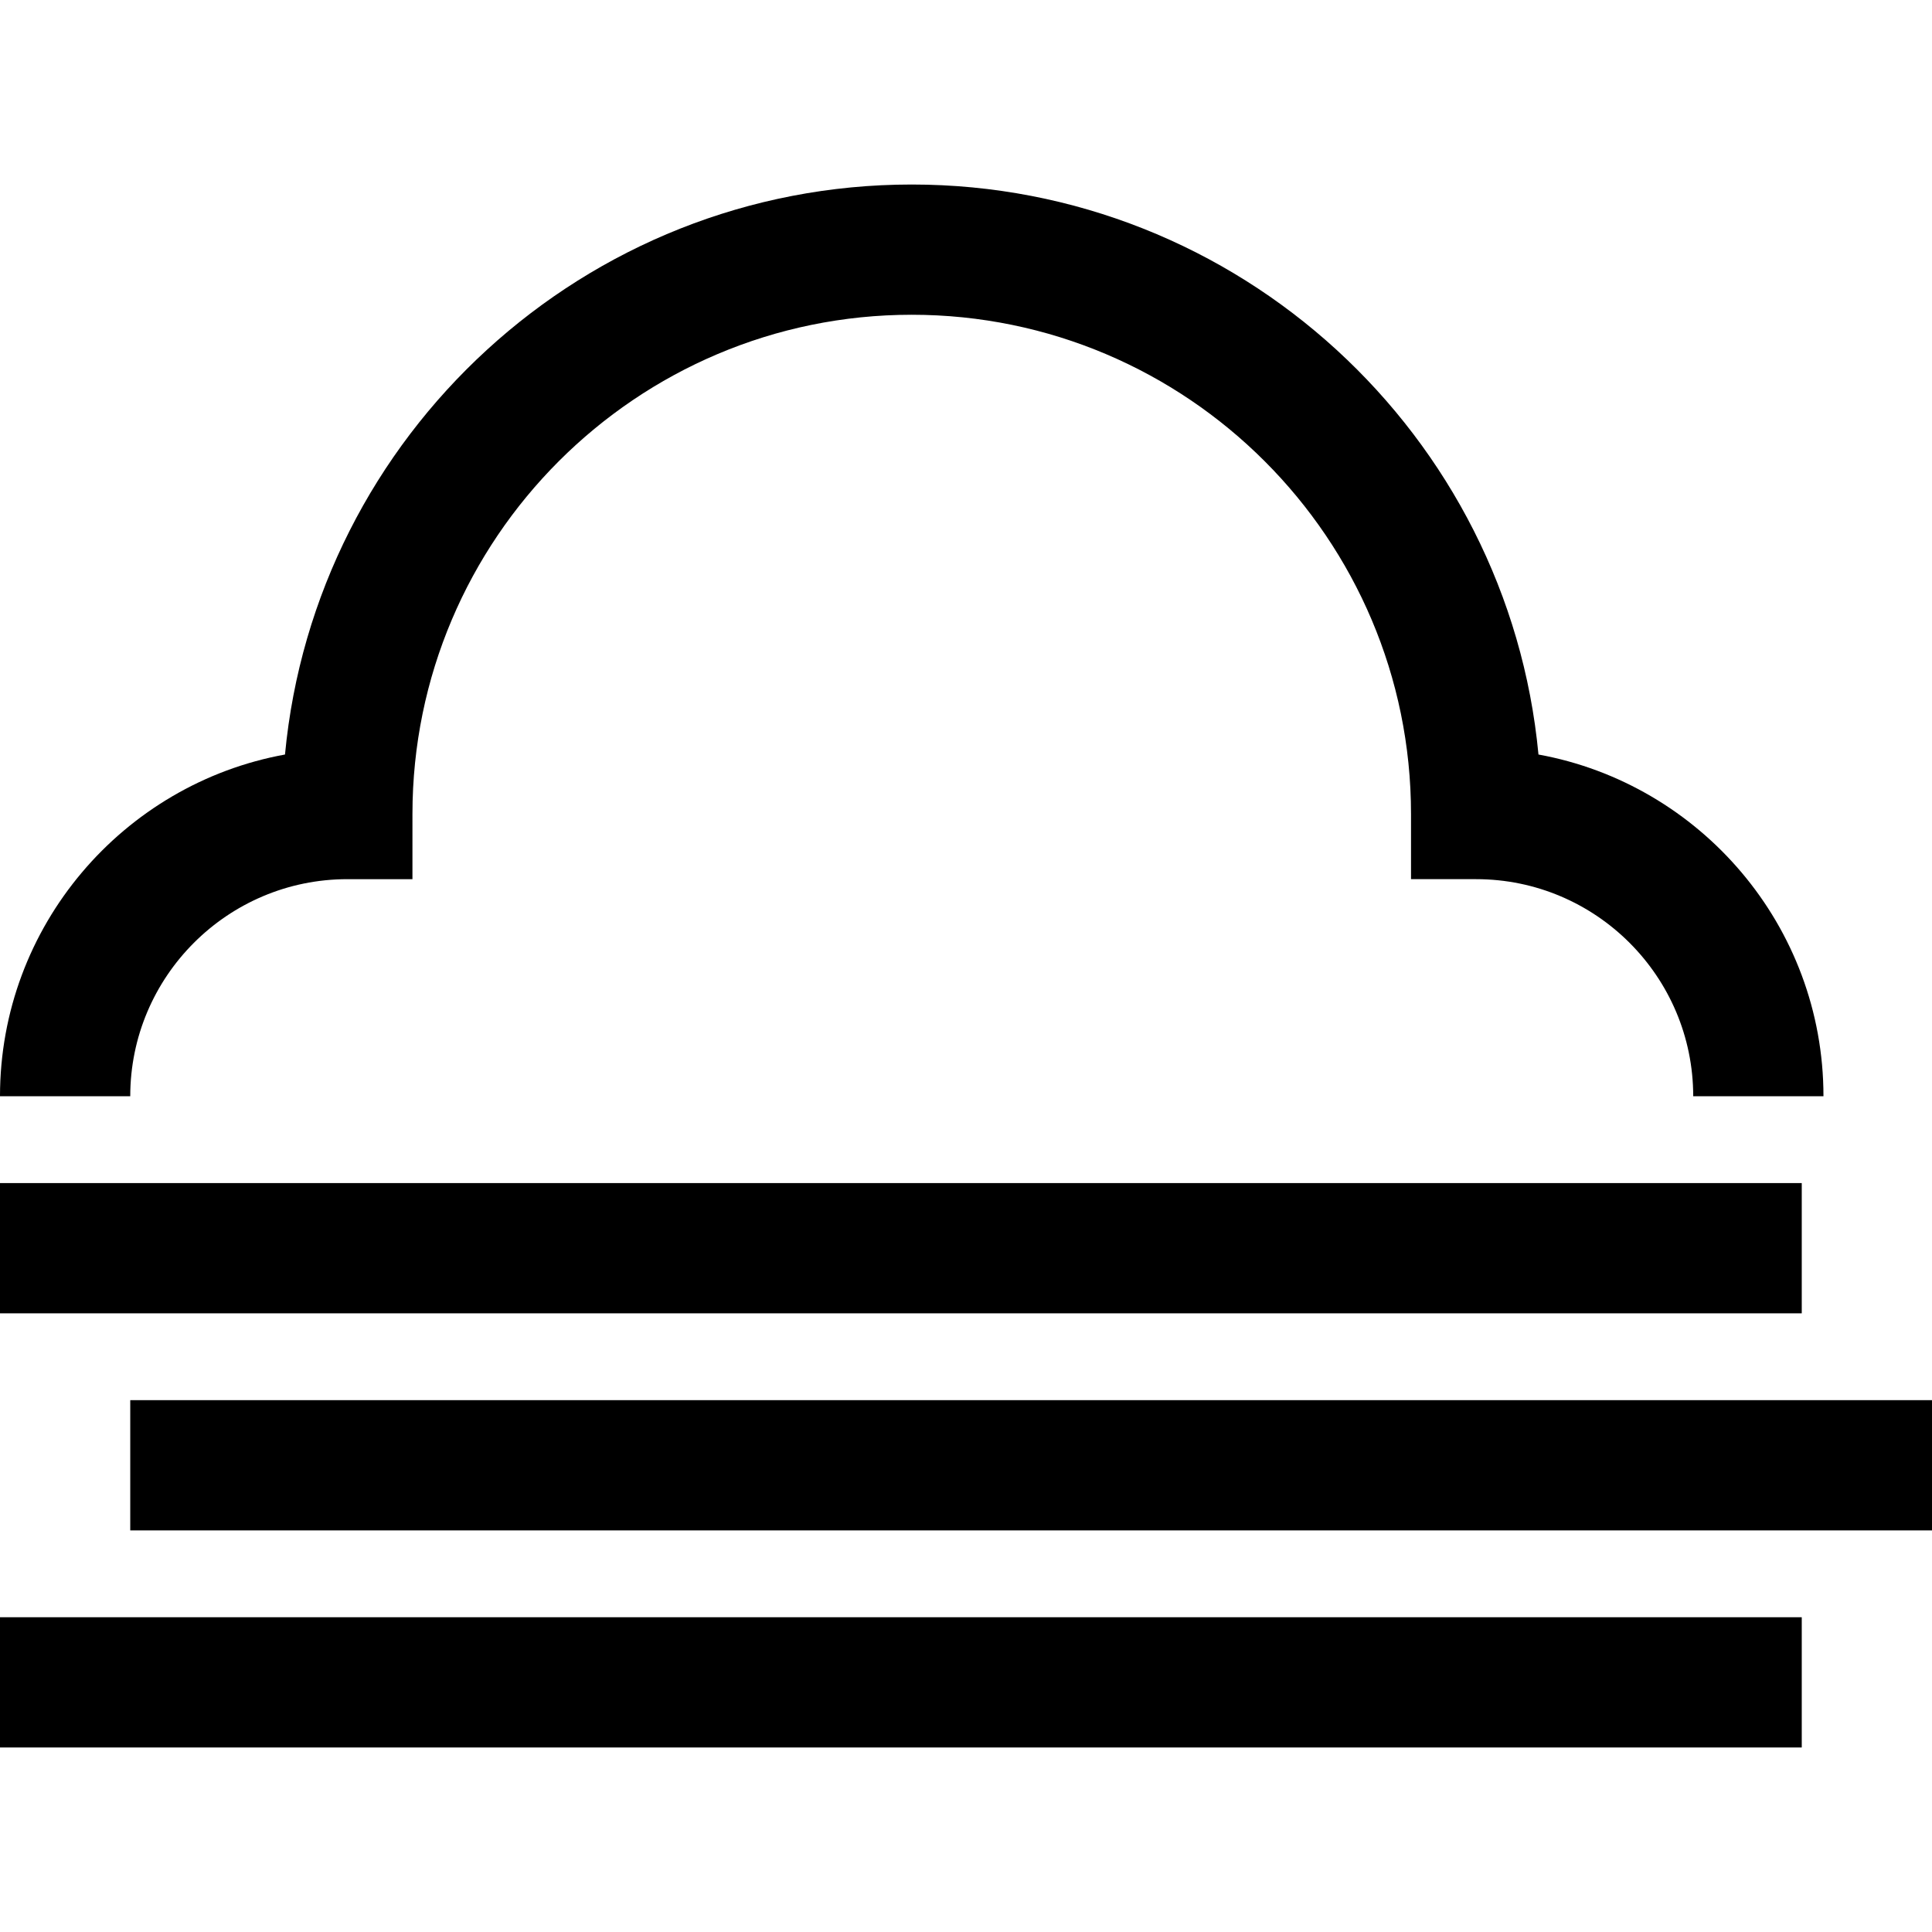
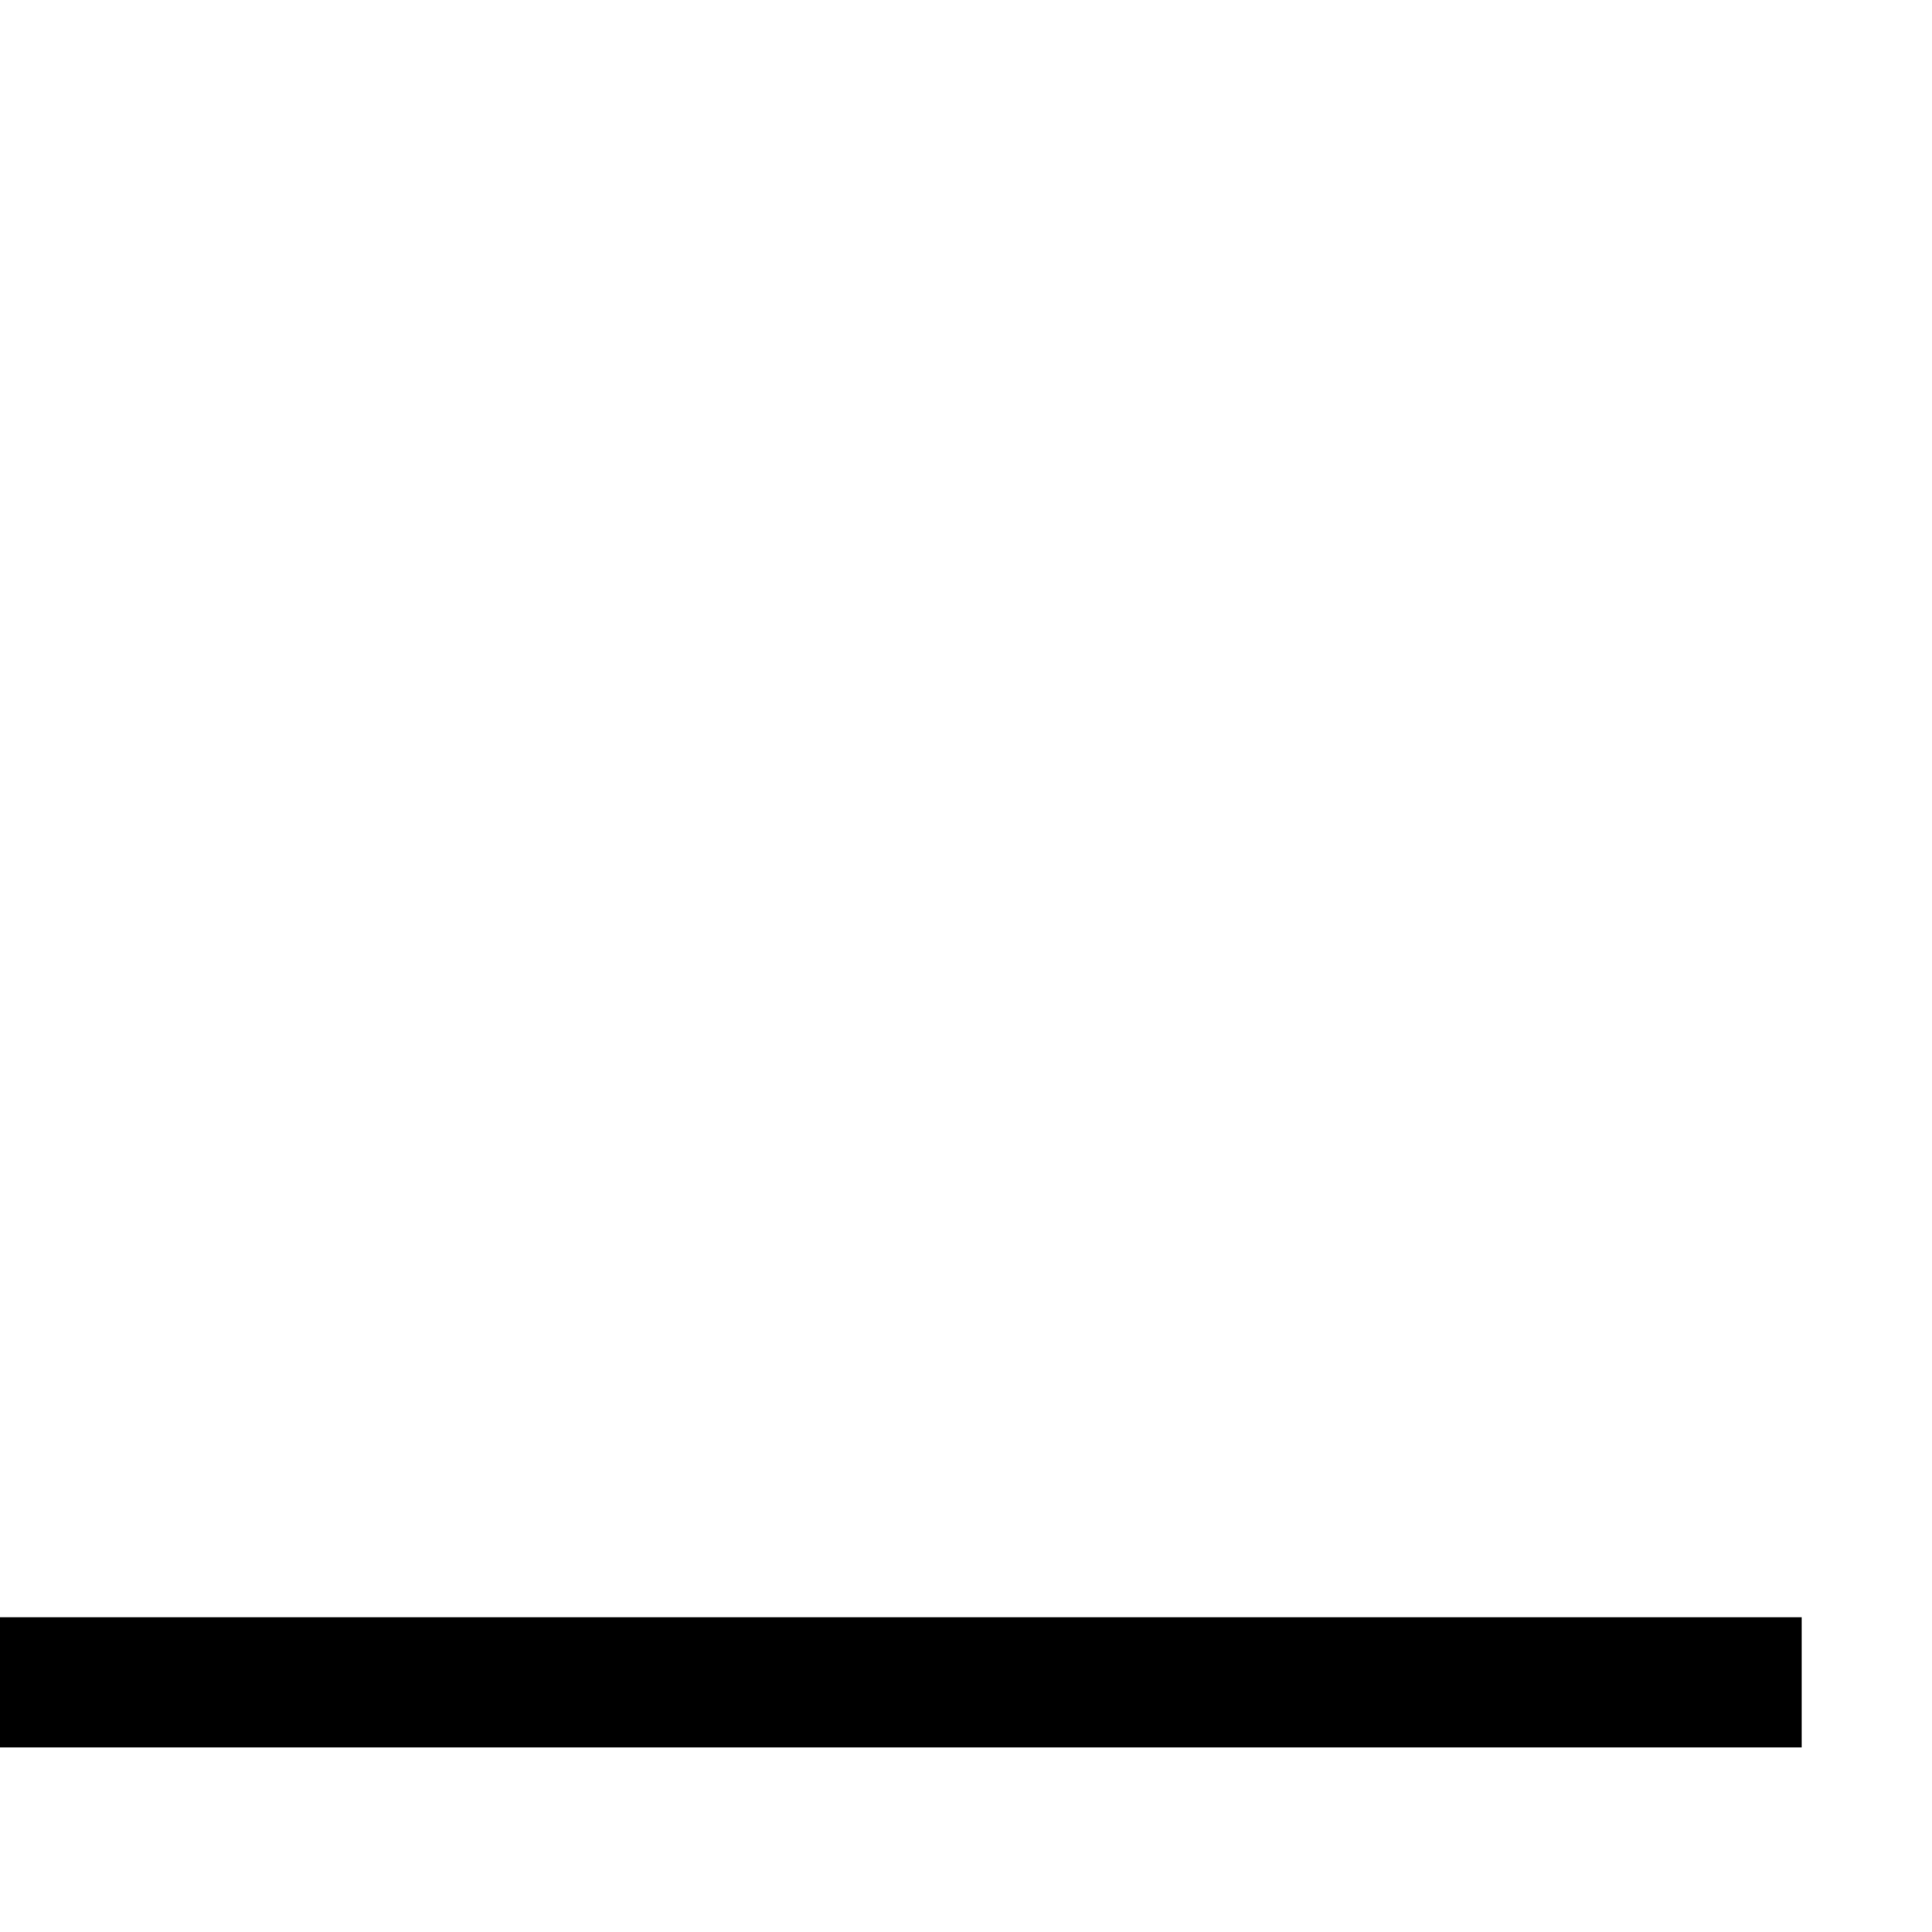
<svg xmlns="http://www.w3.org/2000/svg" version="1.1" id="Layer_1" x="0px" y="0px" viewBox="0 0 512 512" style="enable-background:new 0 0 512 512;" xml:space="preserve">
  <g>
    <g>
-       <rect y="313.528" width="477.483" height="34.517" />
-     </g>
+       </g>
  </g>
  <g>
    <g>
      <rect y="428.584" width="477.483" height="34.517" />
    </g>
  </g>
  <g>
    <g>
-       <rect x="34.517" y="371.056" width="477.483" height="34.517" />
-     </g>
+       </g>
  </g>
  <g>
    <g>
-       <path d="M407.71,199.956c-7.969-84.624-79.417-151.057-166.092-151.057S83.496,115.332,75.526,199.956    C32.628,207.763,0,245.401,0,290.517h34.517c0-31.721,25.807-57.528,57.528-57.528h17.258V215.73    c0-72.958,59.356-132.315,132.315-132.315s132.315,59.356,132.315,132.315v17.258h17.258c31.721,0,57.528,25.807,57.528,57.528    h34.517C483.236,245.401,450.608,207.763,407.71,199.956z" />
-     </g>
+       </g>
  </g>
  <g>
</g>
  <g>
</g>
  <g>
</g>
  <g>
</g>
  <g>
</g>
  <g>
</g>
  <g>
</g>
  <g>
</g>
  <g>
</g>
  <g>
</g>
  <g>
</g>
  <g>
</g>
  <g>
</g>
  <g>
</g>
  <g>
</g>
</svg>